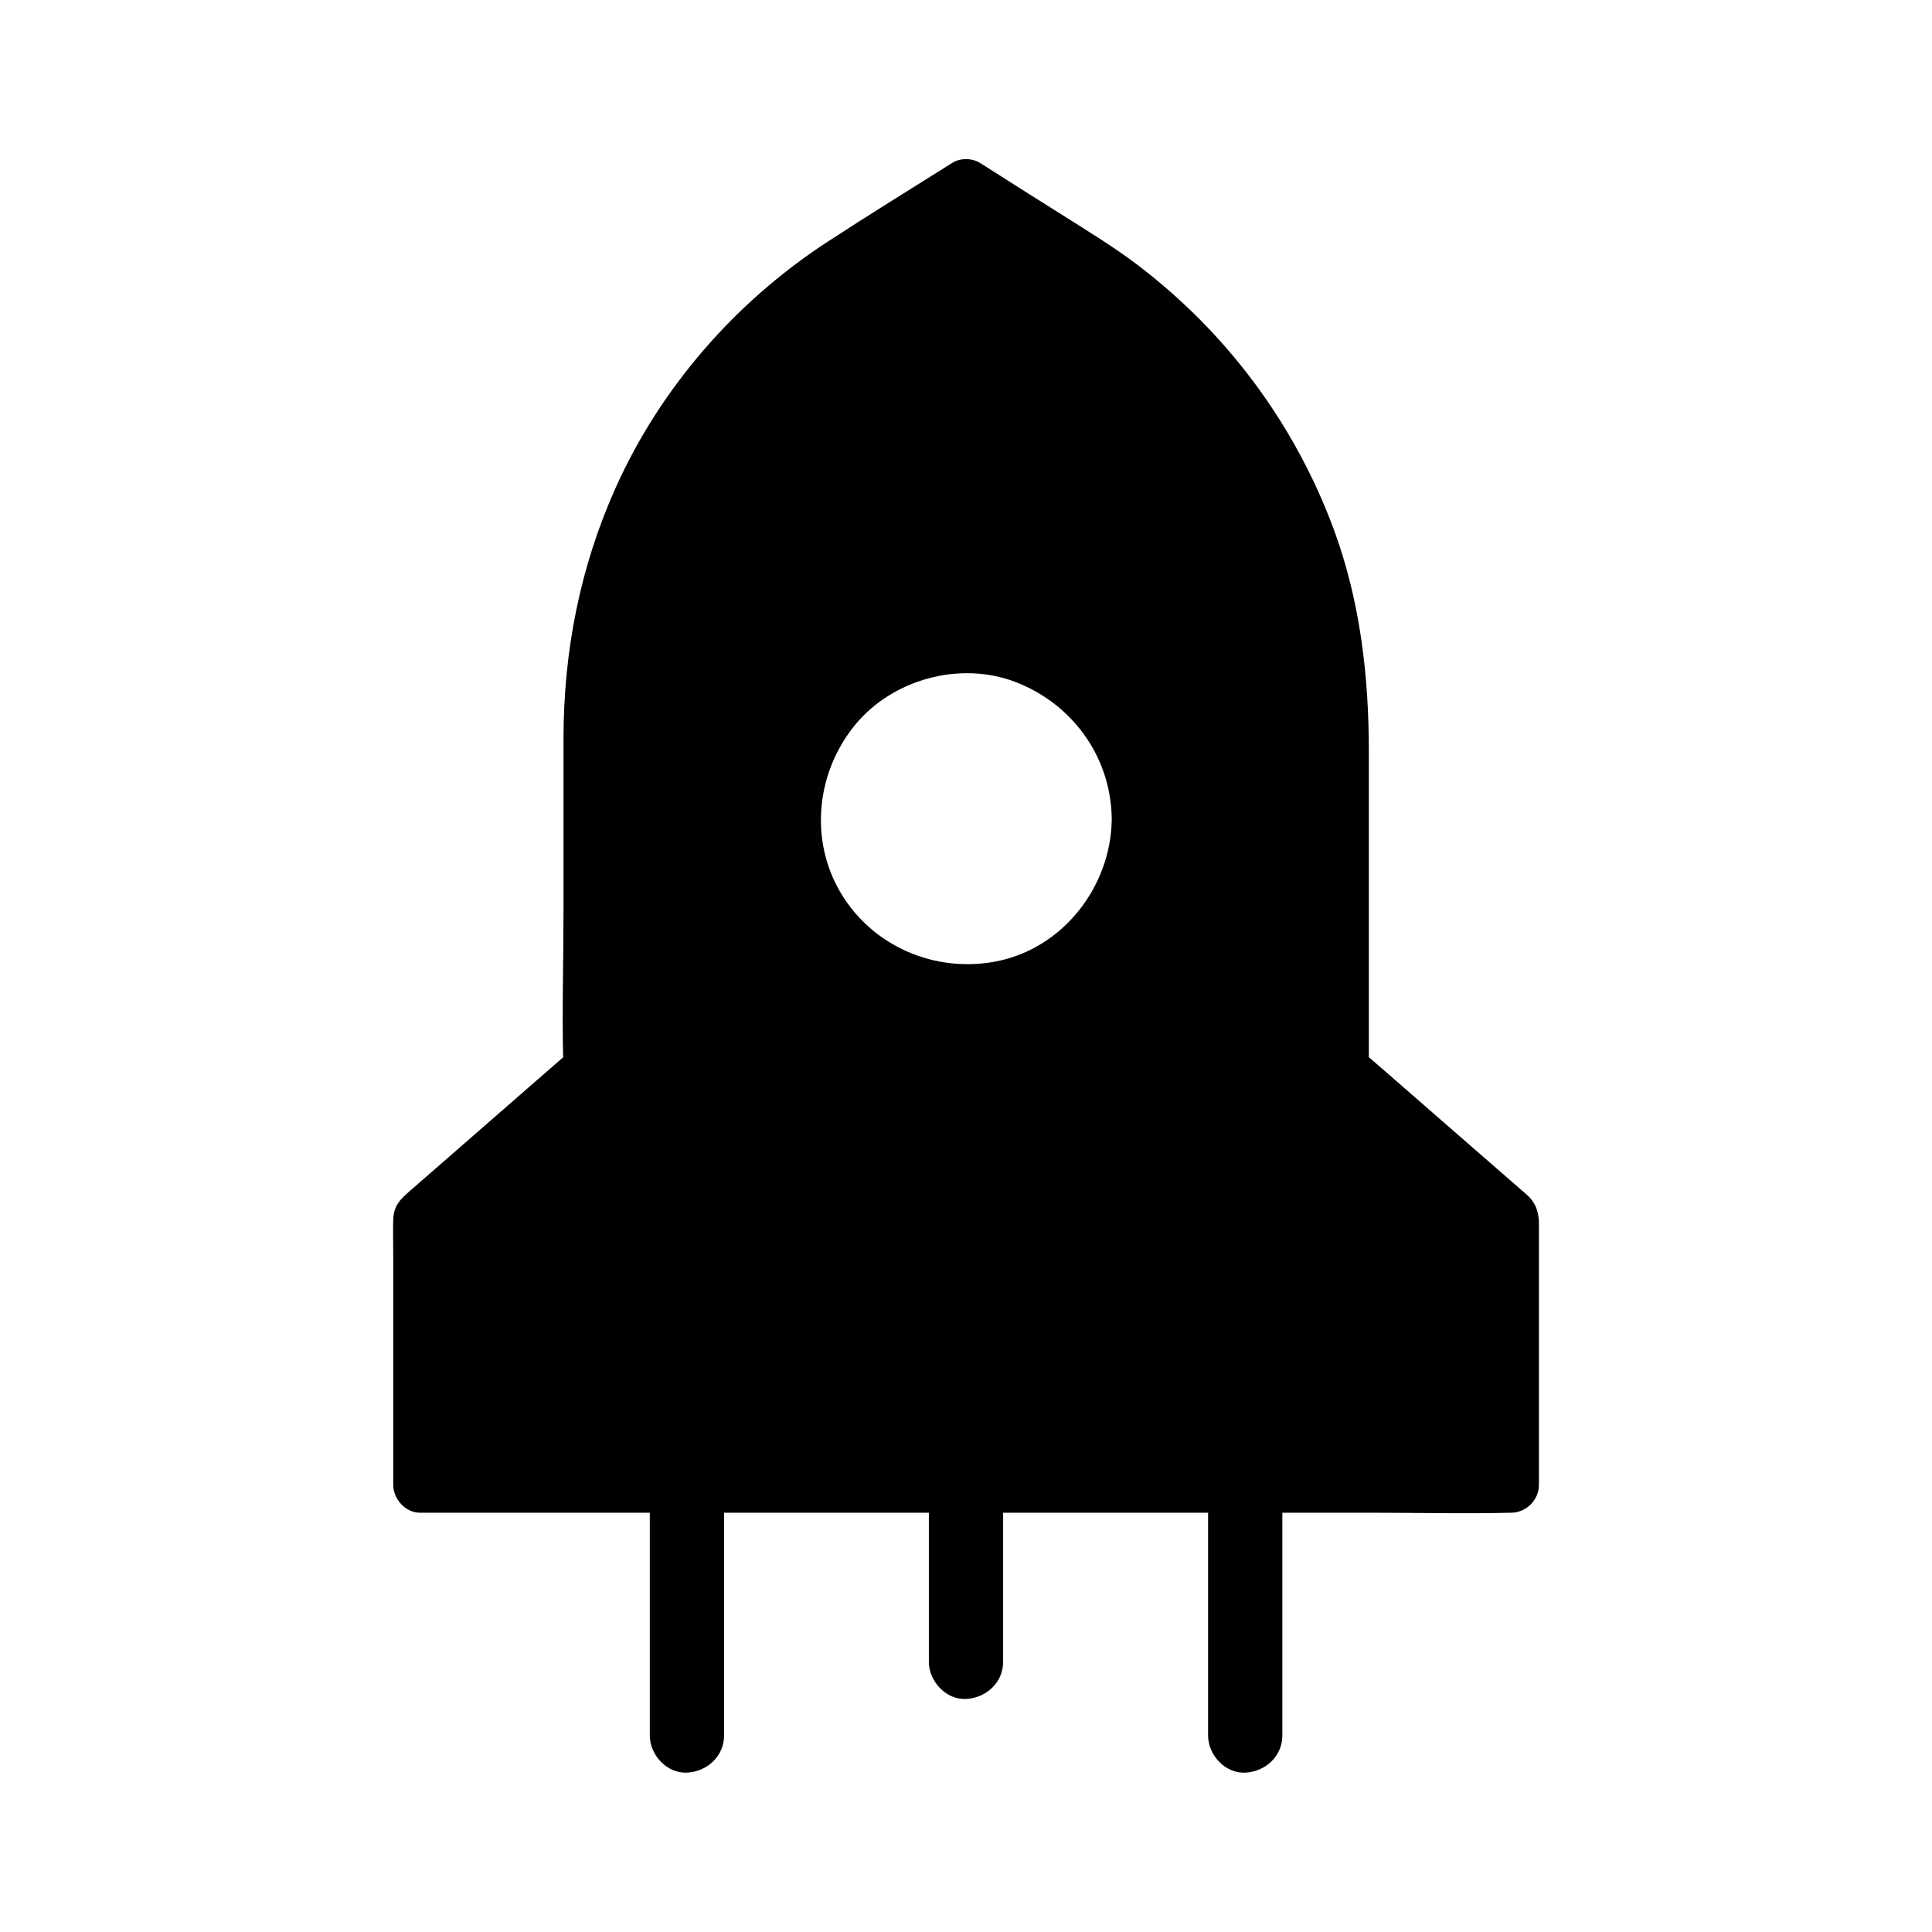
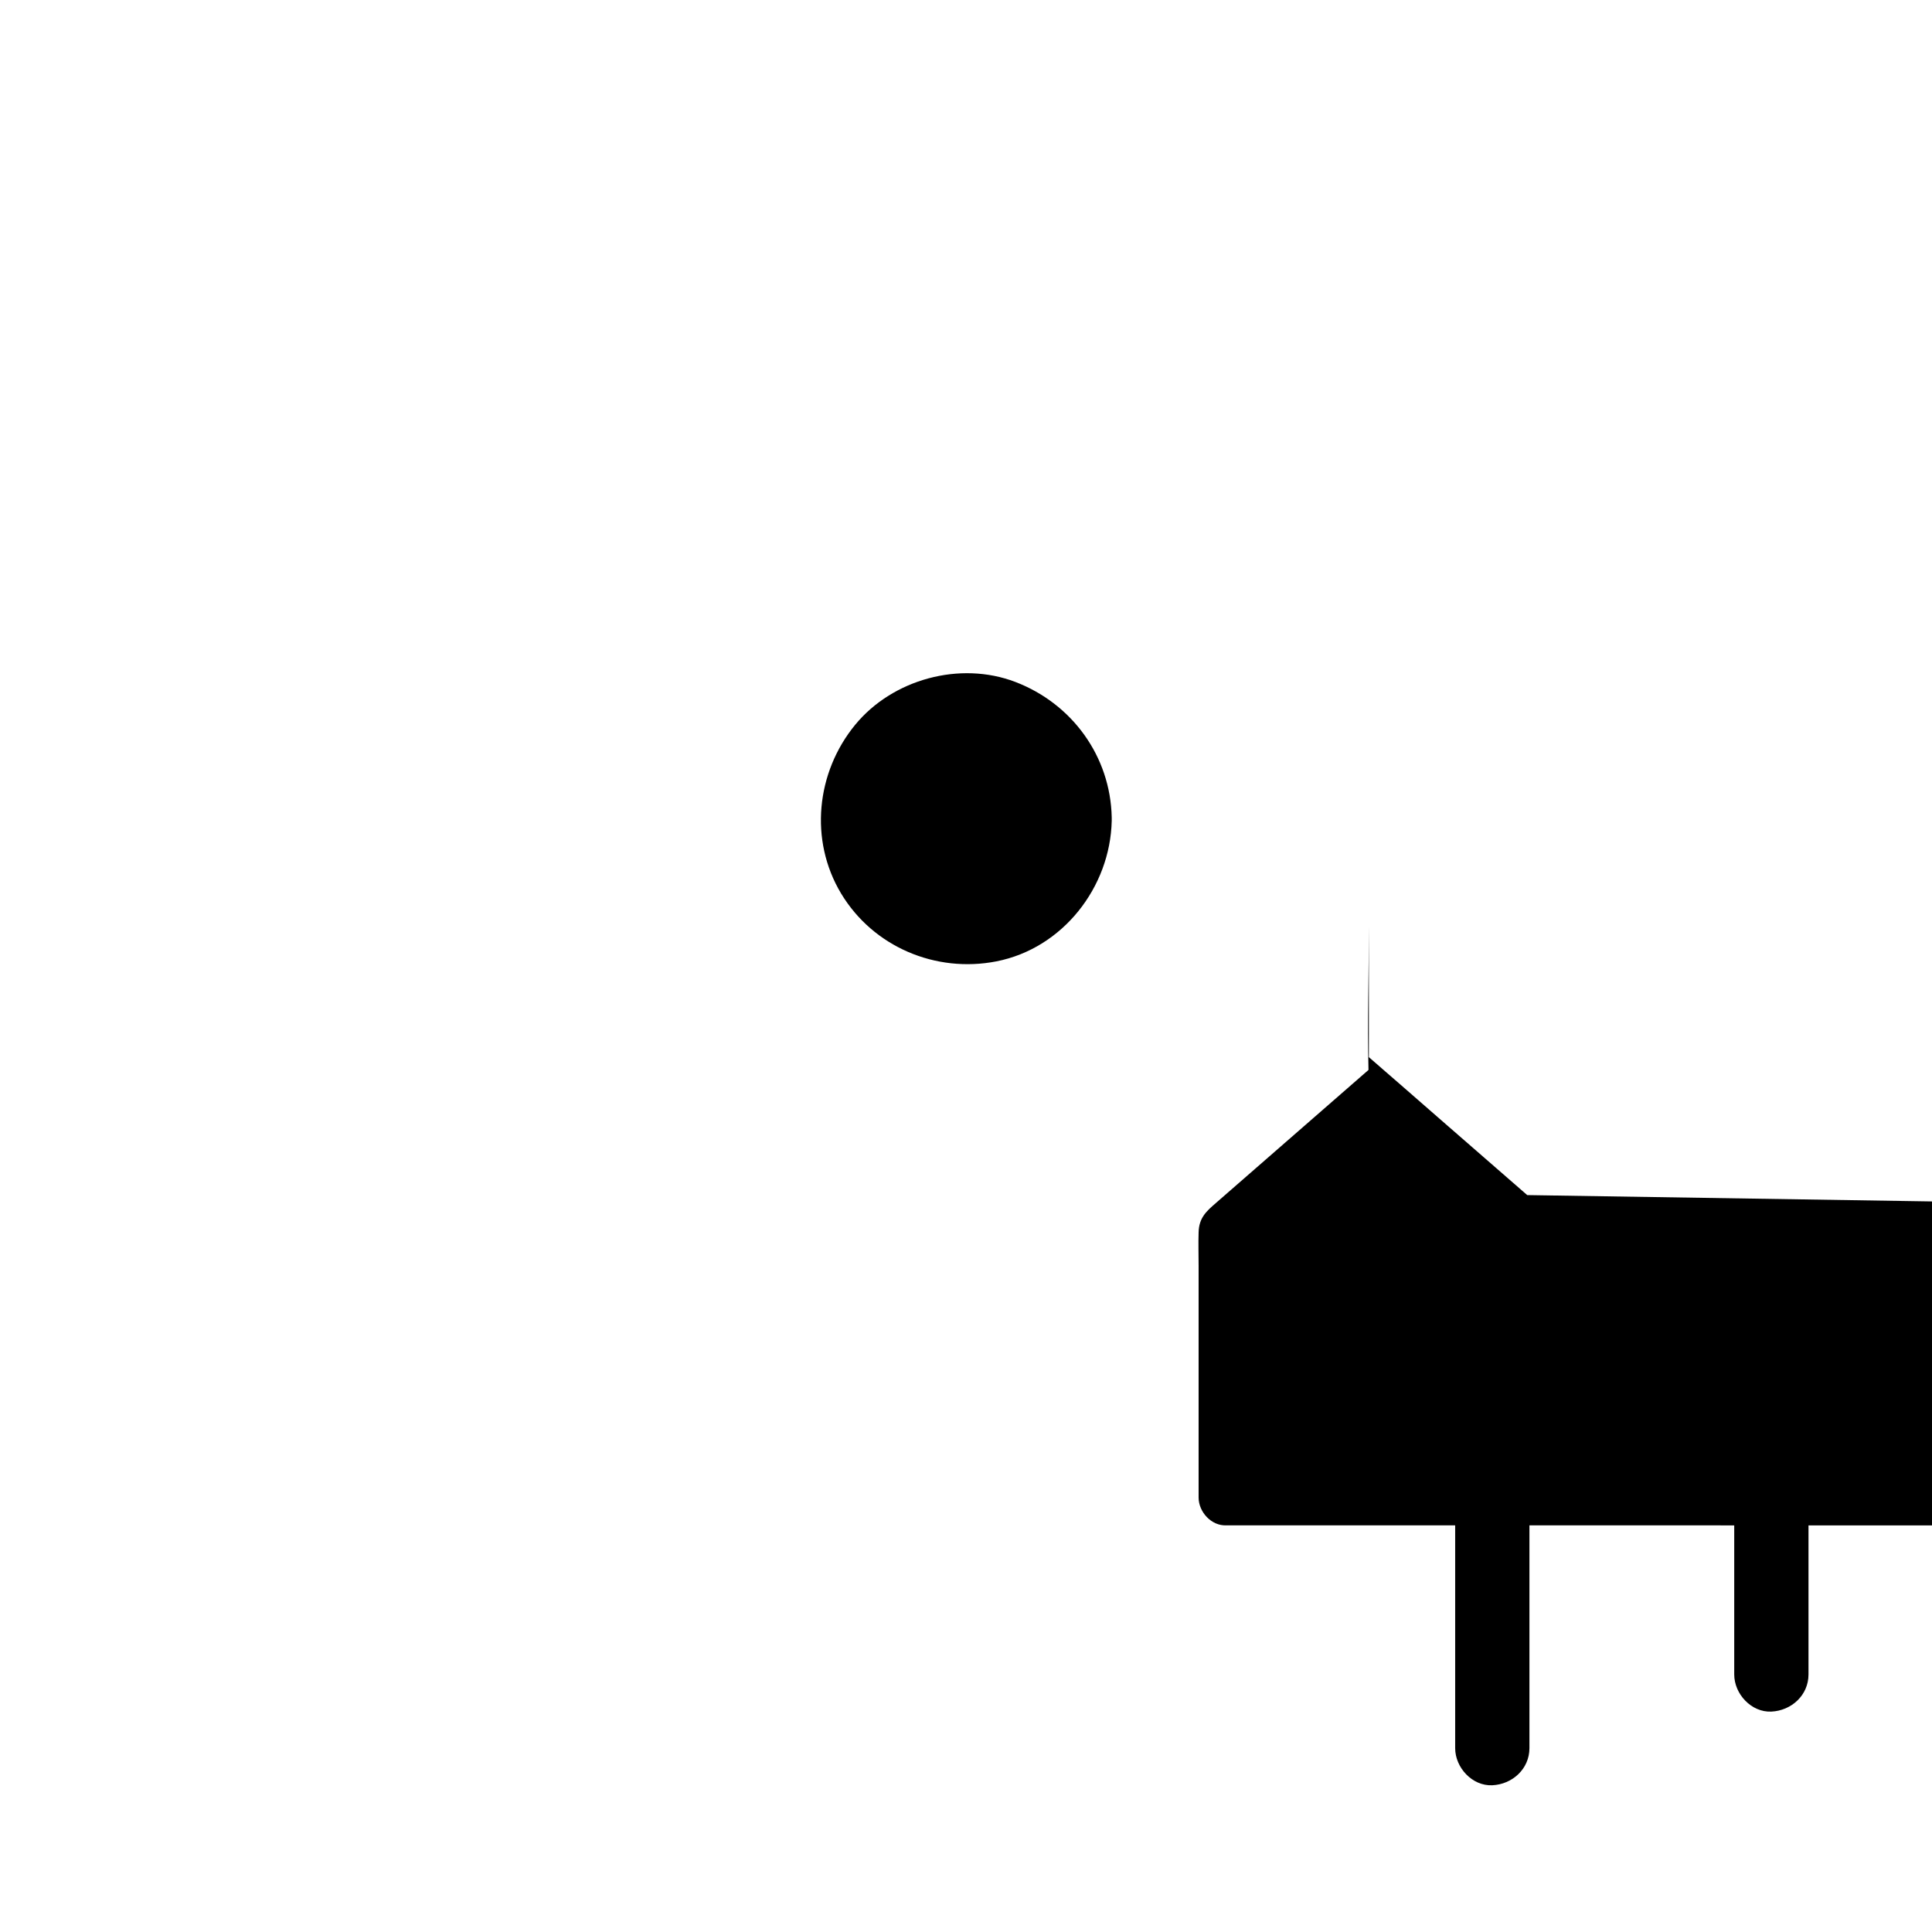
<svg xmlns="http://www.w3.org/2000/svg" fill="#000000" width="800px" height="800px" version="1.1" viewBox="144 144 512 512">
-   <path d="m548.73 460.71c-7.625-6.641-15.254-13.285-22.879-19.926-6.348-5.559-12.742-11.121-19.09-16.629v-80.887c0-20.223-2.312-40.098-9.348-59.137-10.332-27.797-28.238-51.859-51.809-69.816-6.348-4.82-13.137-8.953-19.828-13.188-6.887-4.328-13.777-8.66-20.613-13.039-0.492-0.297-0.934-0.59-1.426-0.887-2.164-1.379-5.312-1.379-7.43 0-11.02 6.938-22.141 13.777-33.062 20.91-24.355 15.891-44.184 38.621-56.09 65.141-9.496 21.156-13.824 43.543-13.824 66.668v46.148c0 12.695-0.395 25.438-0.098 38.129-13.48 11.758-26.914 23.469-40.395 35.227-2.559 2.215-4.527 3.938-4.625 7.824-0.098 2.953 0 5.902 0 8.809v61.449c0 3.836 3.394 7.578 7.379 7.379h60.613v59.039c0 5.164 4.527 10.086 9.84 9.84s9.84-4.328 9.84-9.84v-59.039l54.273 0.008v39.508c0 5.164 4.527 10.086 9.84 9.84 5.312-0.246 9.84-4.328 9.84-9.84v-39.508h54.316v59.039c0 5.164 4.527 10.086 9.84 9.84 5.312-0.246 9.84-4.328 9.84-9.84v-59.039h25.094c11.66 0 23.371 0.297 35.031 0h0.492c3.984 0 7.379-3.394 7.379-7.379v-69.031c0.047-3-0.789-5.707-3.102-7.773zm-110.11-99.582v0.395c-0.395 17.613-12.988 33.801-30.555 37.246-16.09 3.148-32.668-3.836-41.18-18.008-8.461-14.121-6.594-32.078 3.738-44.672 9.938-12.102 27.797-16.973 42.461-11.367 15.055 5.758 25.191 19.73 25.535 35.867v0.395z" />
+   <path d="m548.73 460.71c-7.625-6.641-15.254-13.285-22.879-19.926-6.348-5.559-12.742-11.121-19.09-16.629v-80.887v46.148c0 12.695-0.395 25.438-0.098 38.129-13.48 11.758-26.914 23.469-40.395 35.227-2.559 2.215-4.527 3.938-4.625 7.824-0.098 2.953 0 5.902 0 8.809v61.449c0 3.836 3.394 7.578 7.379 7.379h60.613v59.039c0 5.164 4.527 10.086 9.84 9.84s9.84-4.328 9.84-9.84v-59.039l54.273 0.008v39.508c0 5.164 4.527 10.086 9.84 9.84 5.312-0.246 9.84-4.328 9.84-9.84v-39.508h54.316v59.039c0 5.164 4.527 10.086 9.84 9.84 5.312-0.246 9.84-4.328 9.84-9.84v-59.039h25.094c11.66 0 23.371 0.297 35.031 0h0.492c3.984 0 7.379-3.394 7.379-7.379v-69.031c0.047-3-0.789-5.707-3.102-7.773zm-110.11-99.582v0.395c-0.395 17.613-12.988 33.801-30.555 37.246-16.09 3.148-32.668-3.836-41.18-18.008-8.461-14.121-6.594-32.078 3.738-44.672 9.938-12.102 27.797-16.973 42.461-11.367 15.055 5.758 25.191 19.73 25.535 35.867v0.395z" />
</svg>